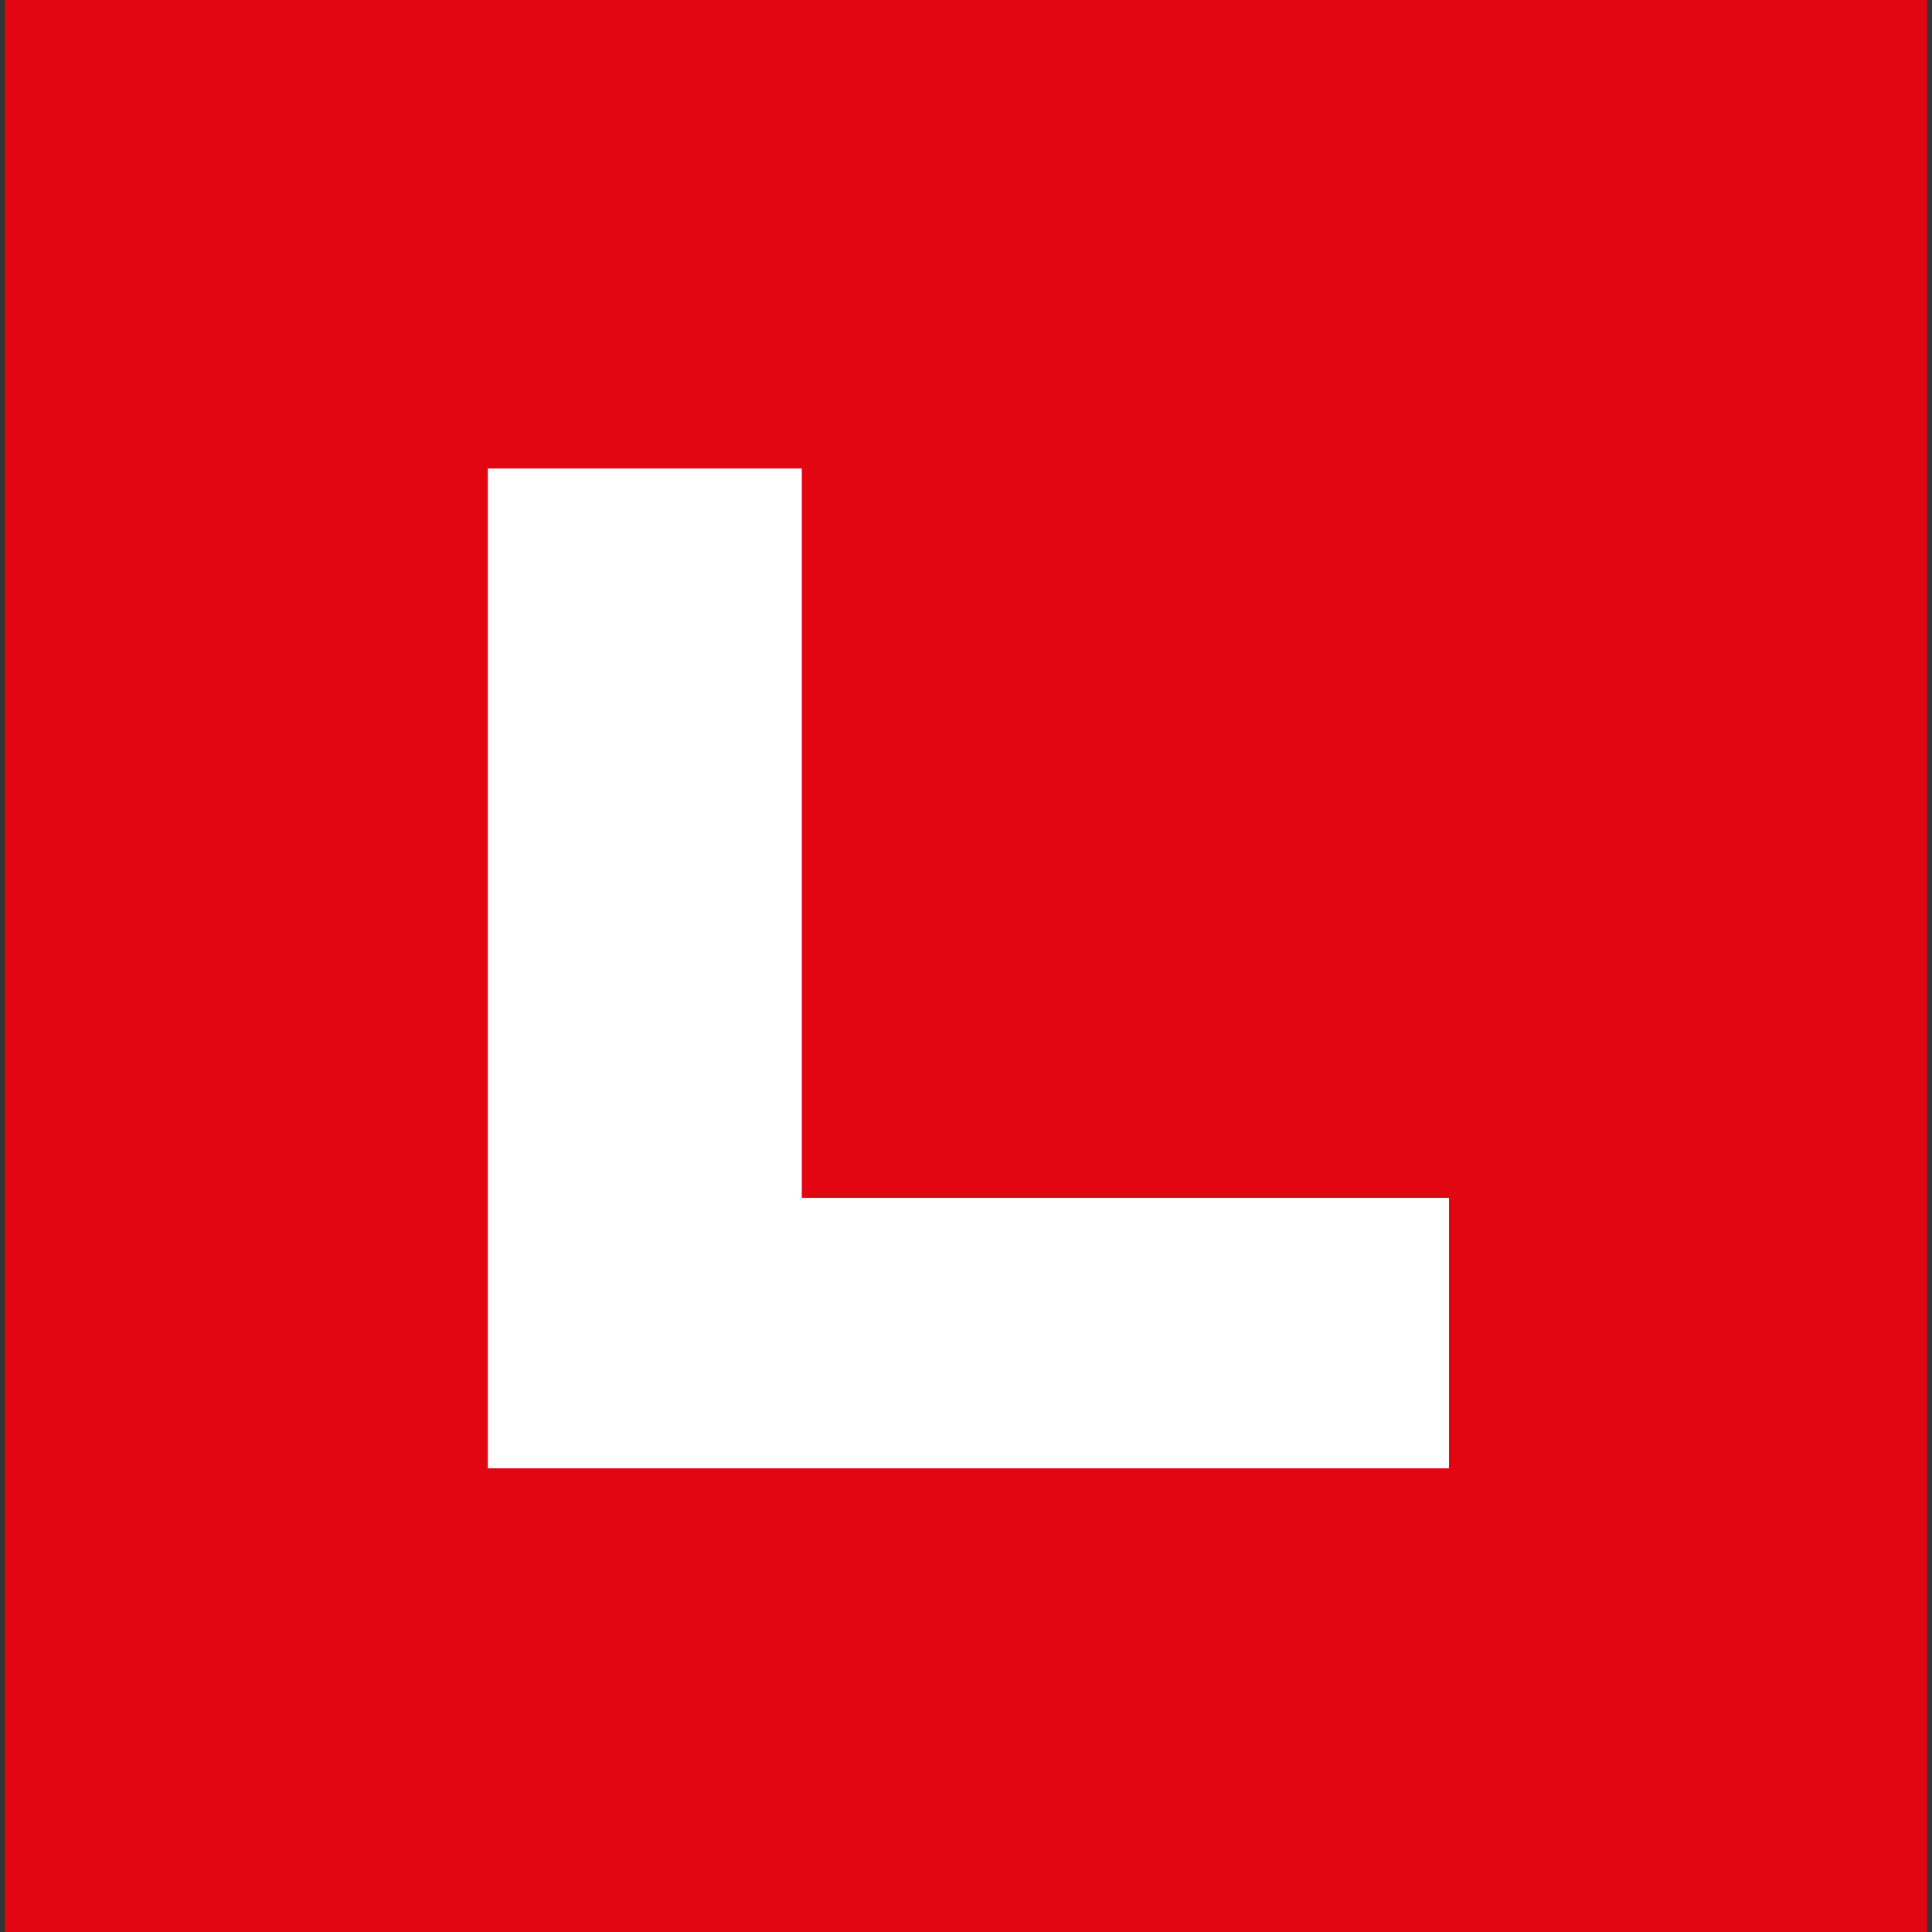
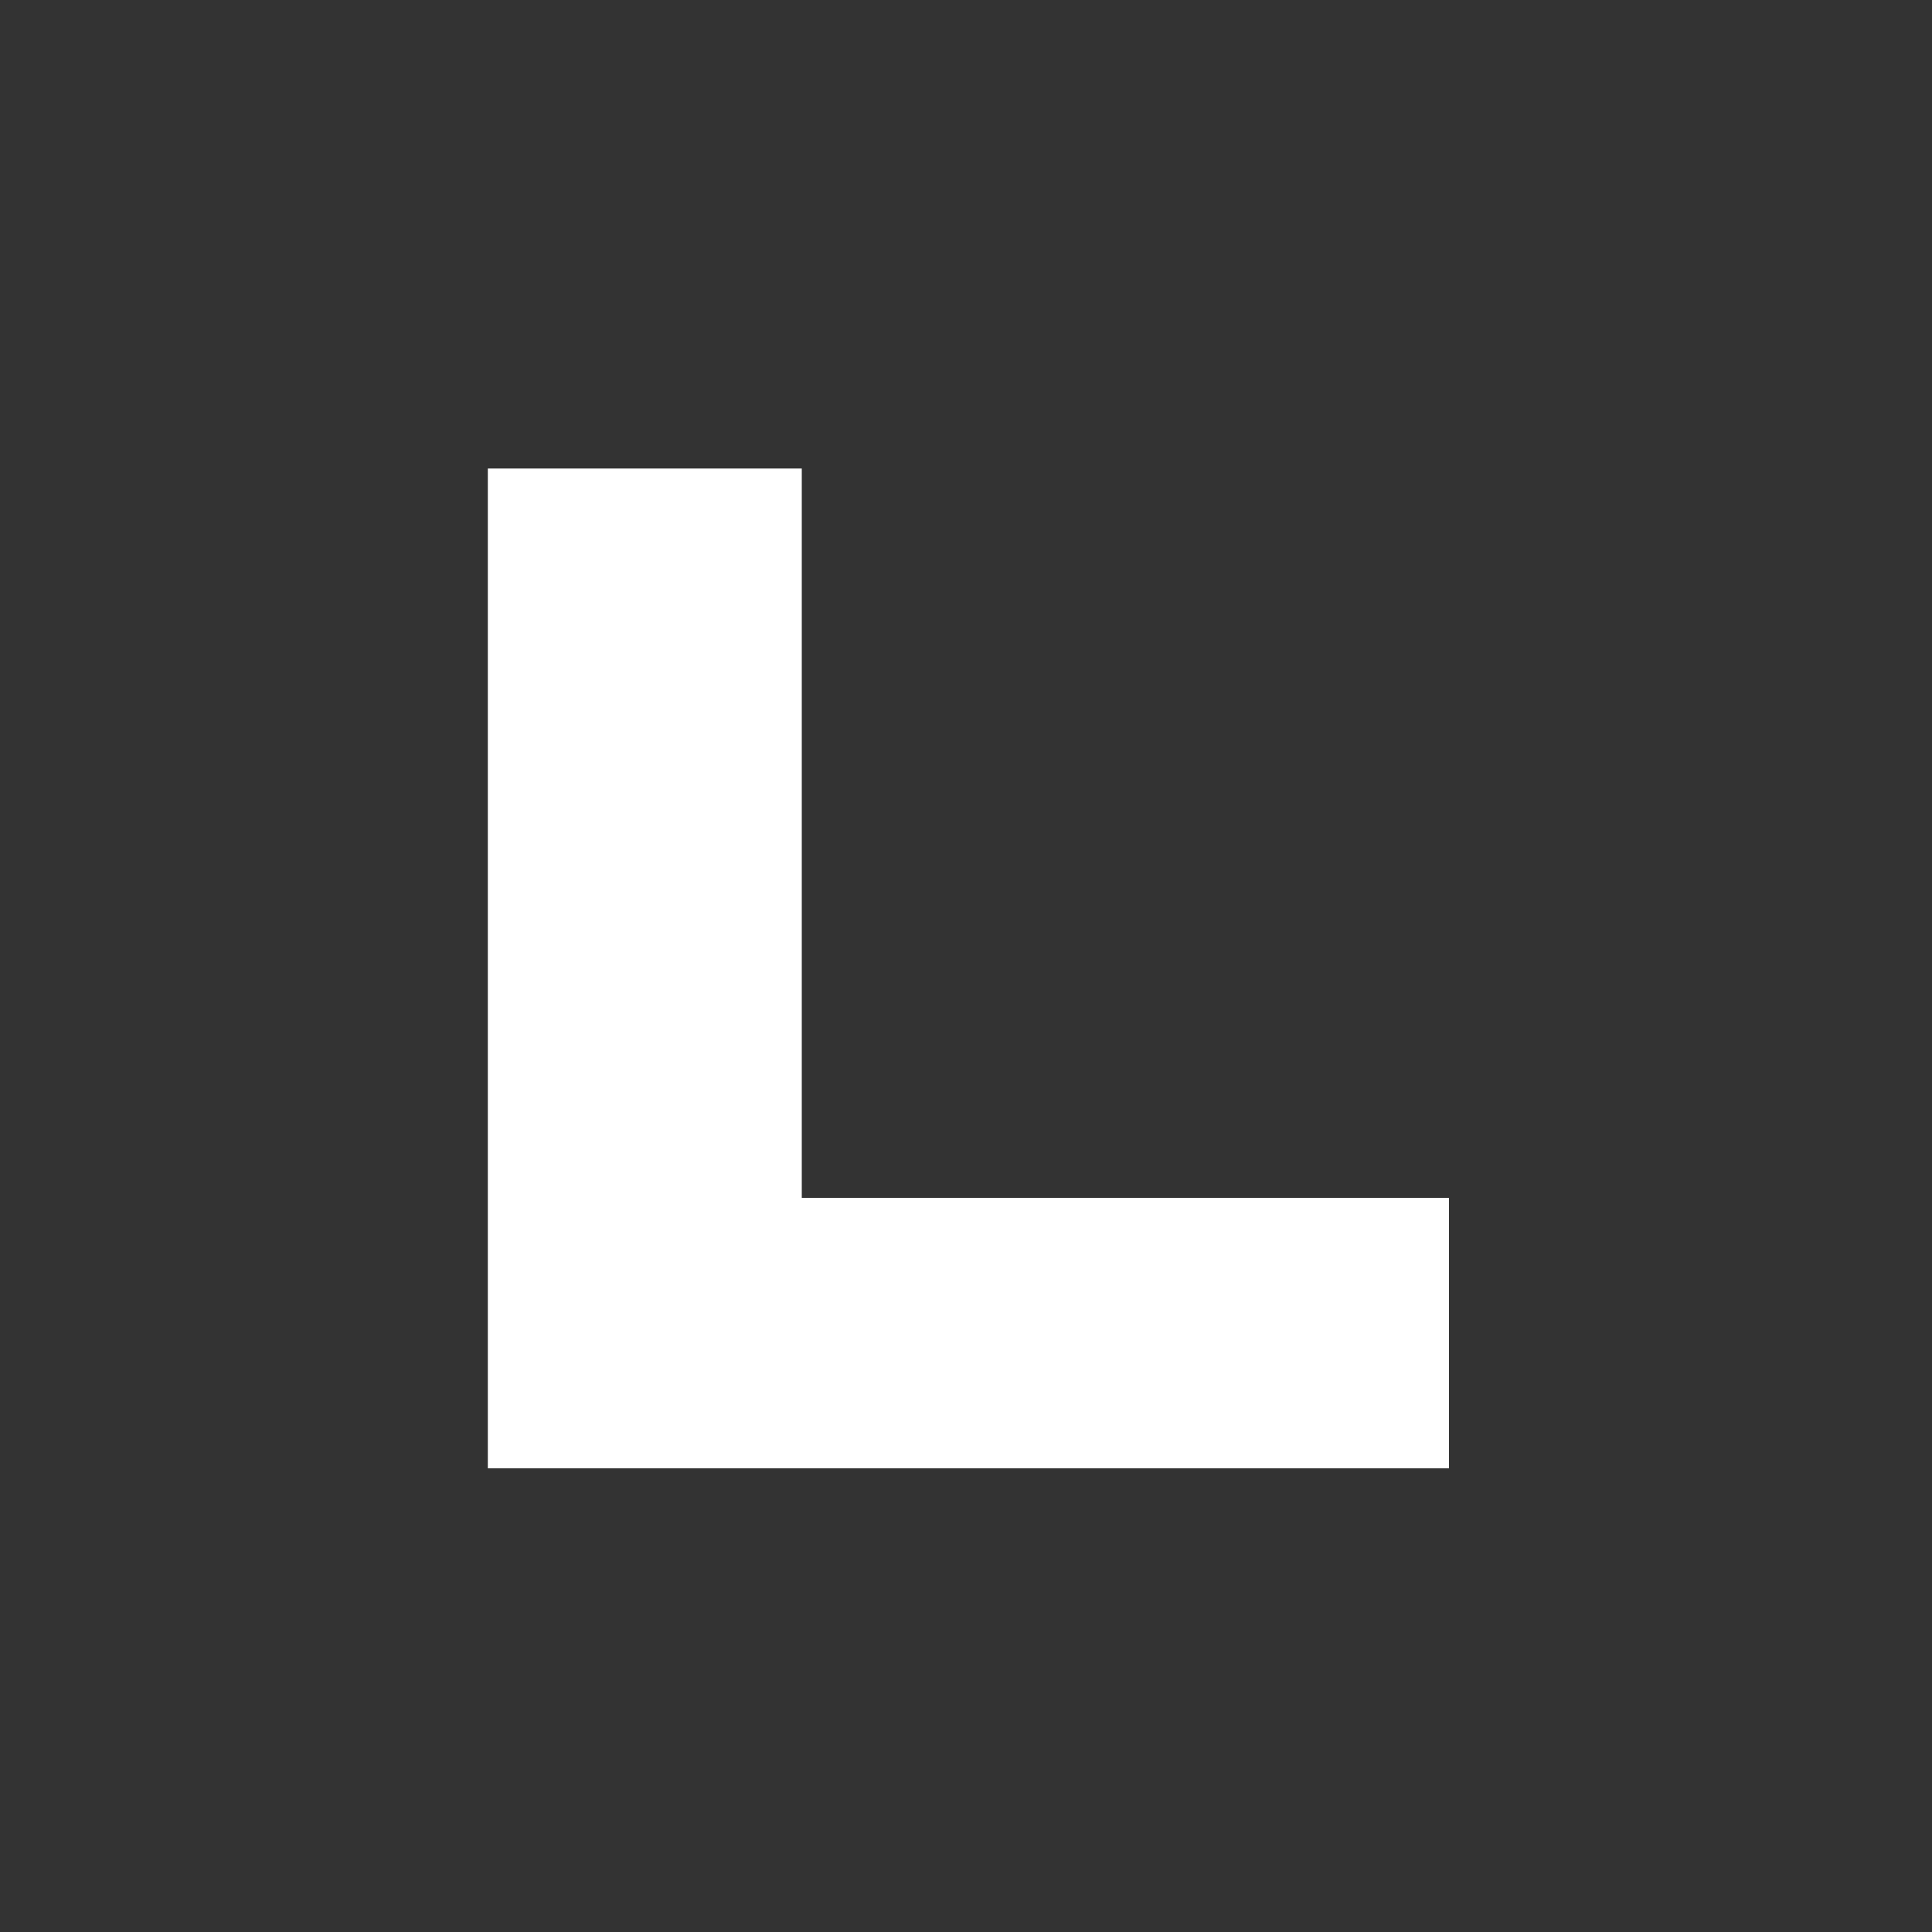
<svg xmlns="http://www.w3.org/2000/svg" version="1.1" id="Ebene_1" x="0px" y="0px" viewBox="0 0 40 40" style="enable-background:new 0 0 40 40;" xml:space="preserve">
  <rect x="0" y="0" width="40" height="40" fill="#333333" stroke="none" />
  <style type="text/css">
	.st0{fill:#E20613;}
	.st1{fill:#FFFFFF;}
</style>
  <g>
-     <polygon class="st0" points="39.9,40 0.1,40 0.1,0 39.9,0  " />
    <path class="st1" d="M10.1,9.6v20.8h19.9v-5.6c0,0-12.3,0-13.4,0c0-1.1,0-15.1,0-15.1h-6.5V9.6z" />
  </g>
</svg>